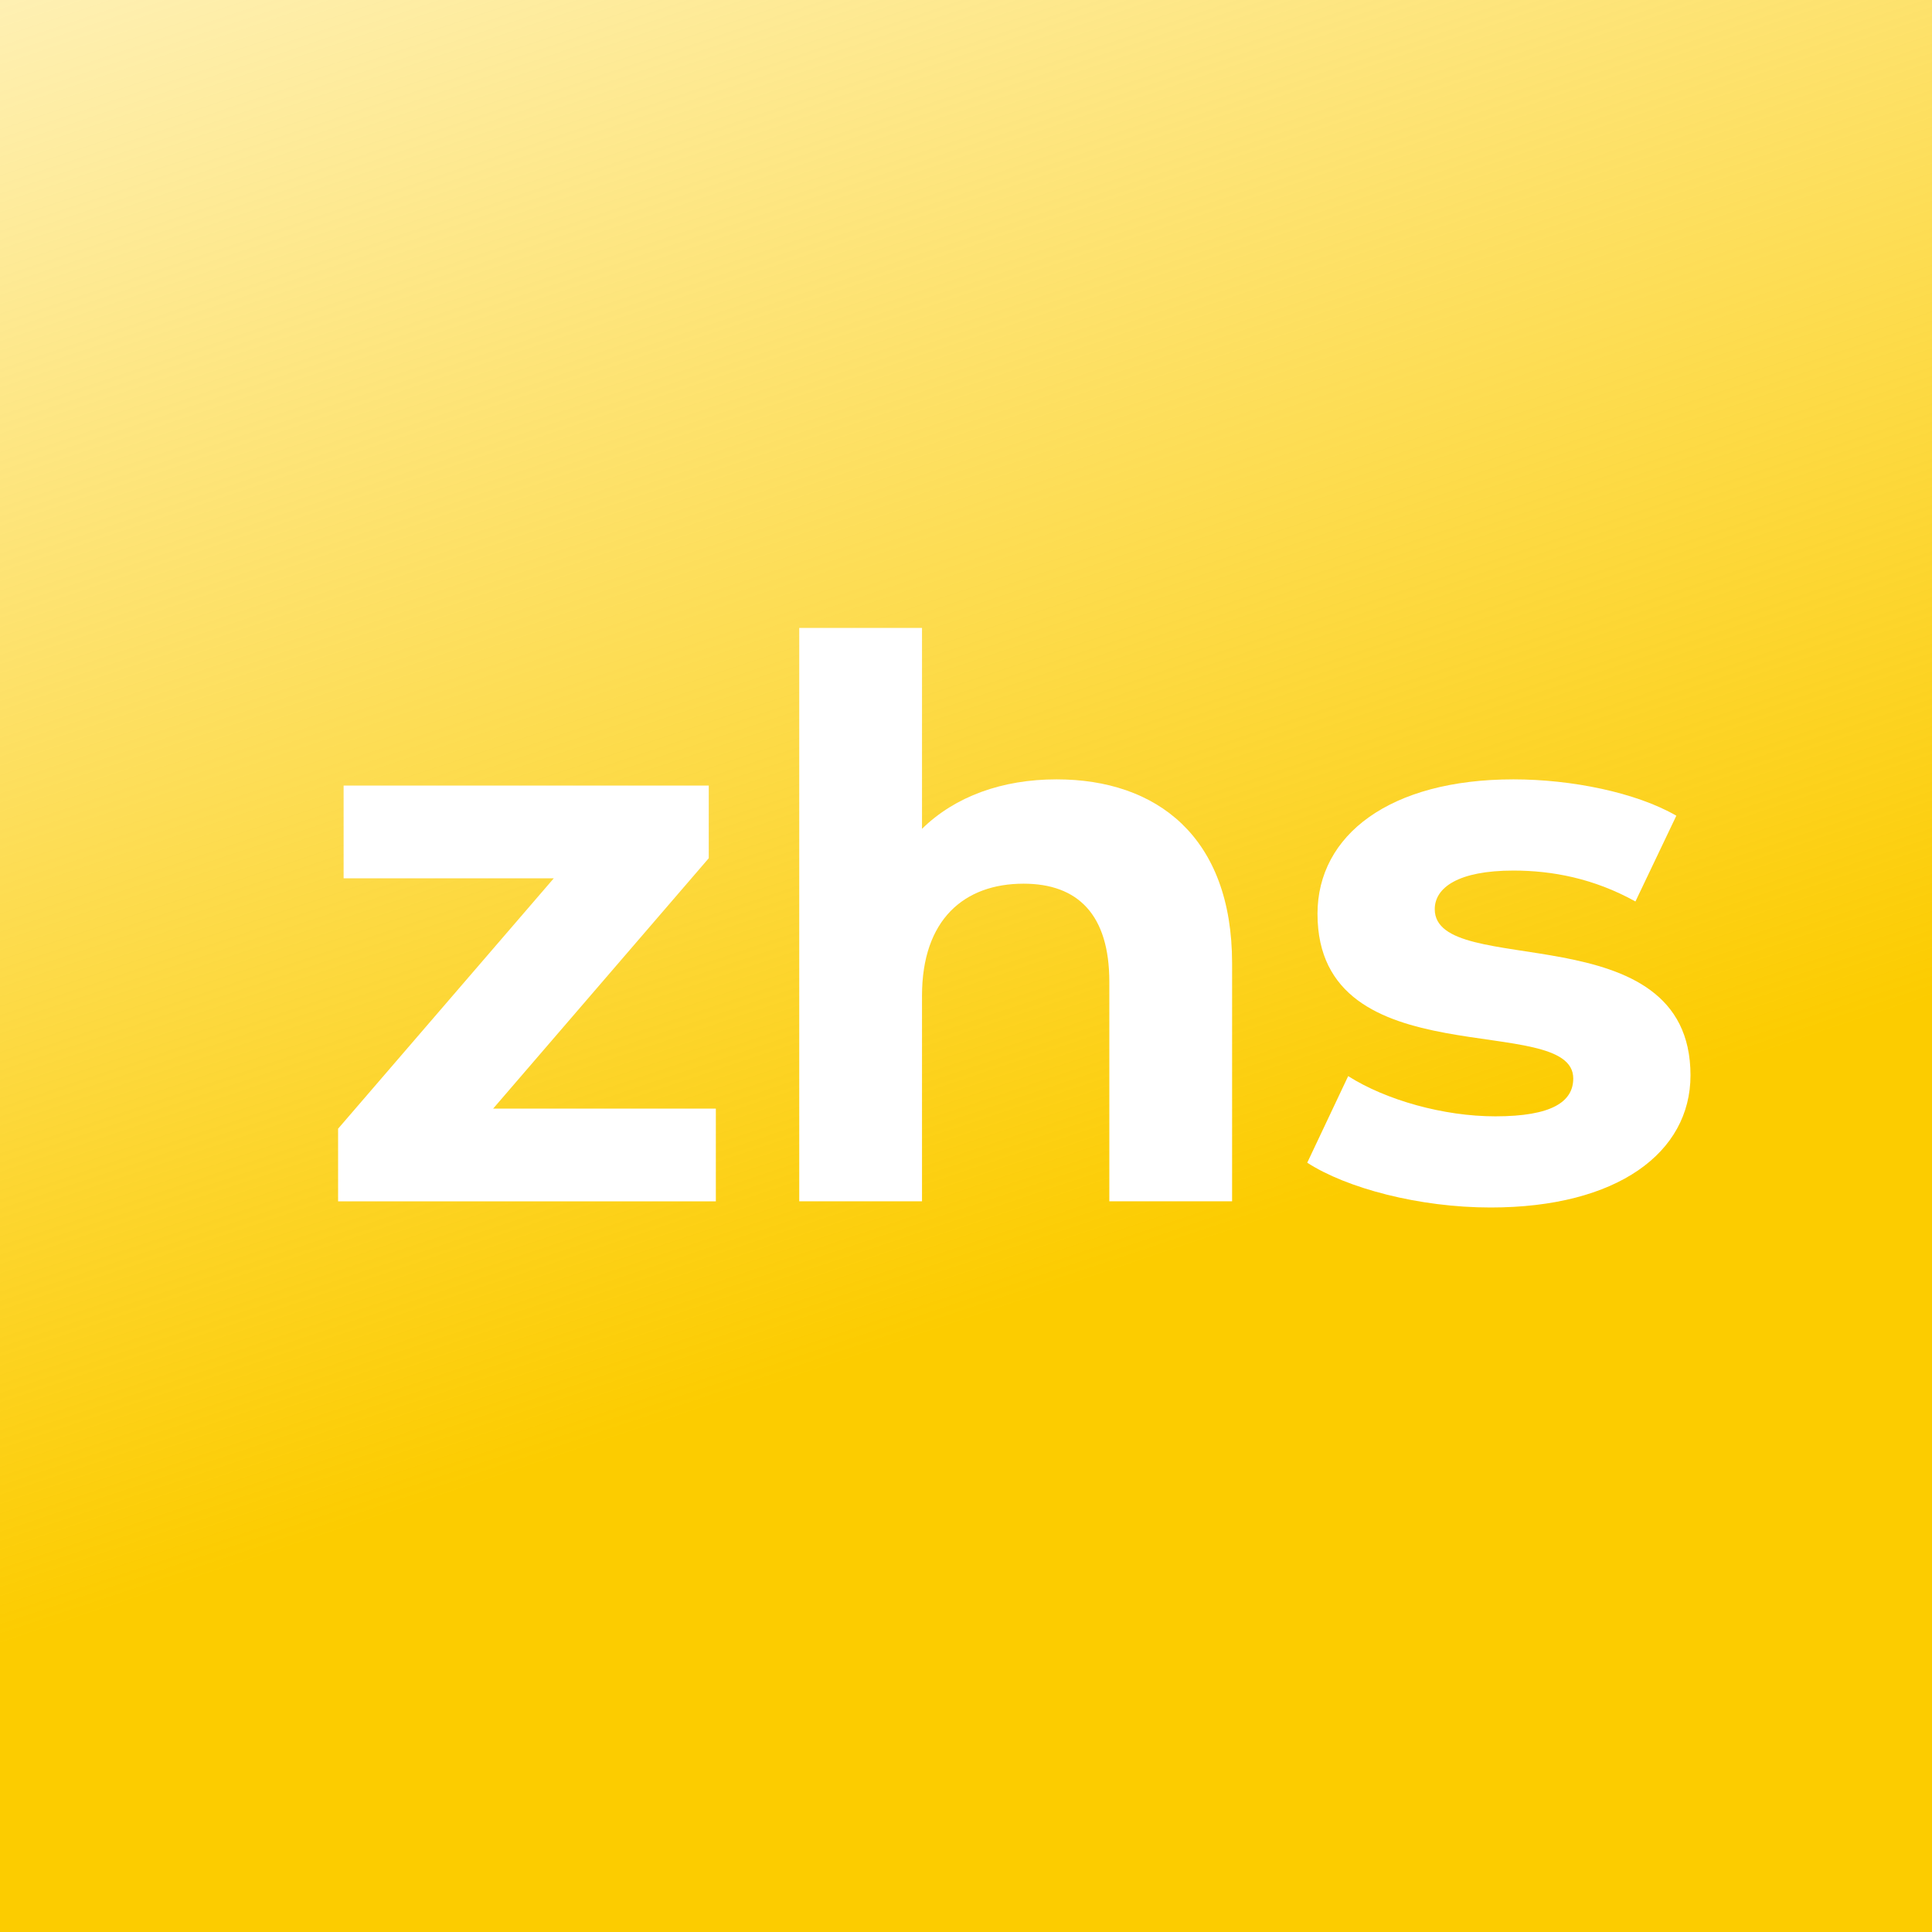
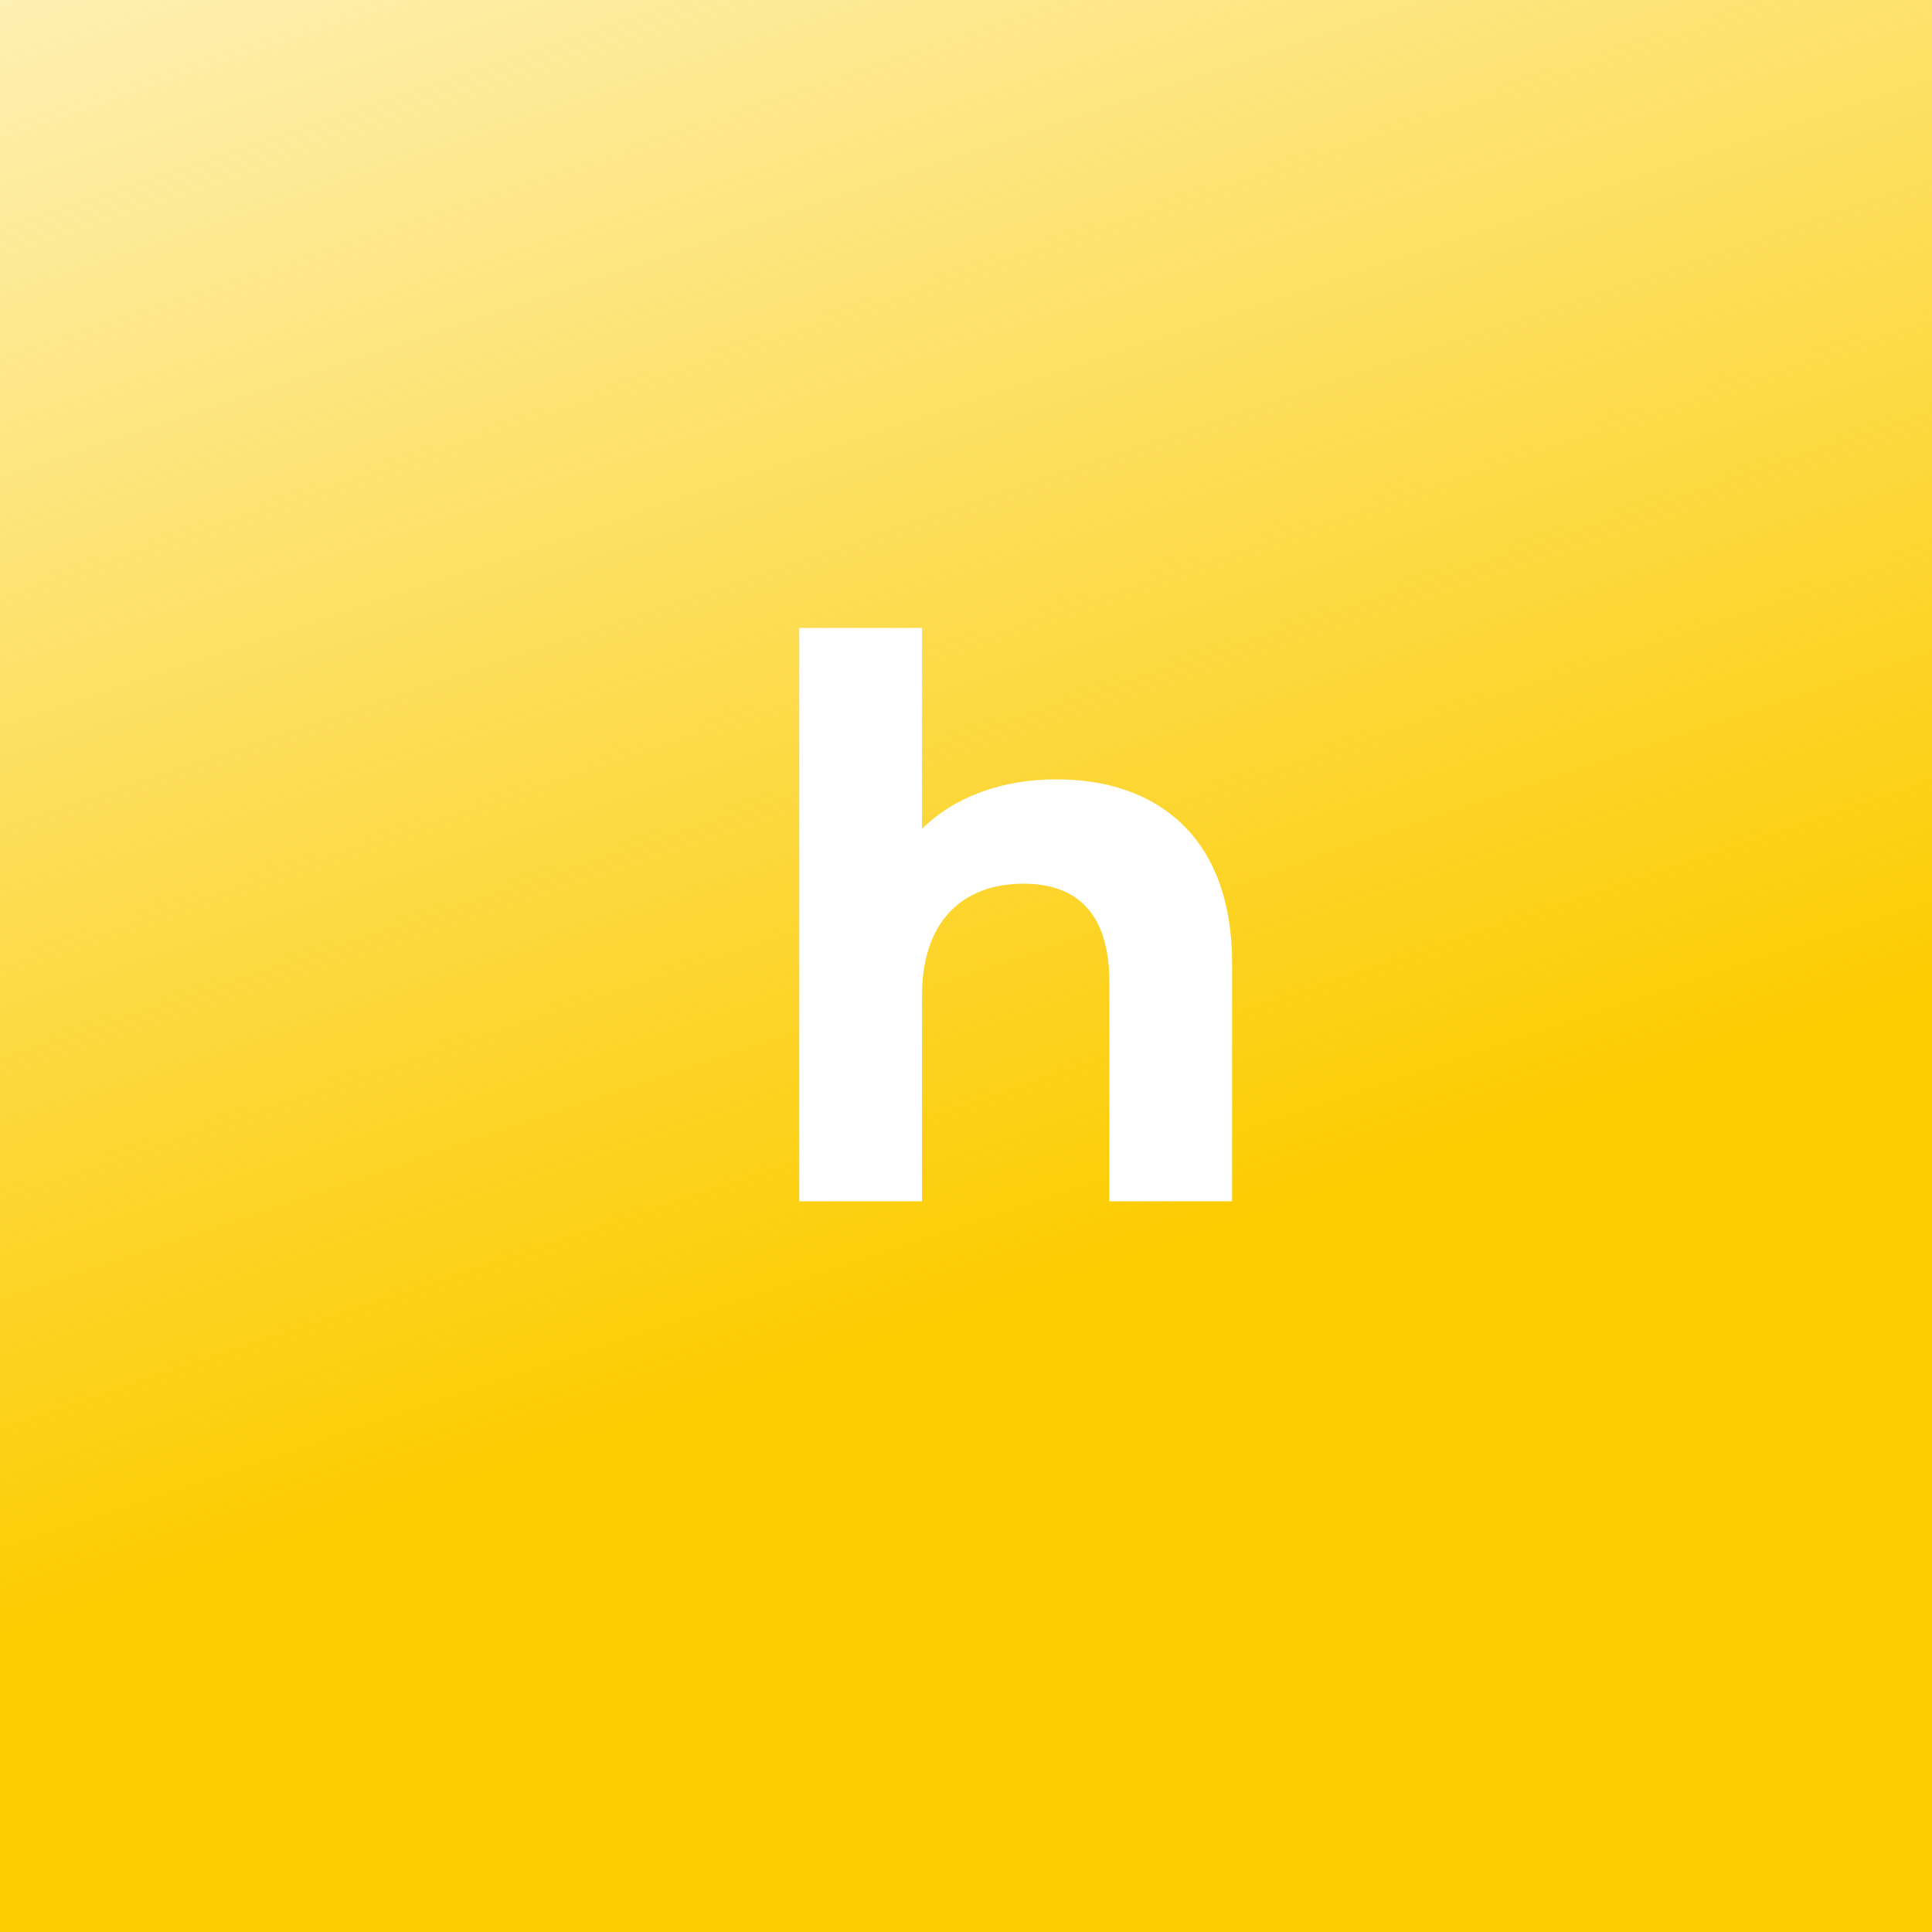
<svg xmlns="http://www.w3.org/2000/svg" width="48" height="48" viewBox="0 0 48 48" fill="none">
  <rect width="48" height="48" fill="url(#paint0_linear_186_31327)" />
-   <path d="M12.252 27.543L17.609 21.322V19.518H8.537V21.822H13.758L8.4 28.042V29.847H17.785V27.543H12.252Z" fill="white" />
  <path d="M26.251 19.363C24.902 19.363 23.729 19.785 22.907 20.592V15.6H19.857V29.846H22.907V24.739C22.907 22.838 23.963 21.955 25.43 21.955C26.779 21.955 27.561 22.723 27.561 24.393V29.846H30.611V23.932C30.611 20.784 28.734 19.363 26.251 19.363Z" fill="white" />
-   <path d="M37.034 30C40.182 30 42 28.637 42 26.717C42 22.646 35.646 24.355 35.646 22.589C35.646 22.051 36.232 21.629 37.601 21.629C38.559 21.629 39.595 21.821 40.632 22.397L41.648 20.266C40.651 19.69 39.048 19.363 37.601 19.363C34.531 19.363 32.733 20.746 32.733 22.704C32.733 26.832 39.087 25.104 39.087 26.794C39.087 27.37 38.559 27.735 37.151 27.735C35.861 27.735 34.434 27.331 33.495 26.736L32.478 28.887C33.456 29.52 35.255 30 37.034 30Z" fill="white" />
  <defs>
    <linearGradient id="paint0_linear_186_31327" x1="31.2" y1="30.448" x2="13.568" y2="-22.084" gradientUnits="userSpaceOnUse">
      <stop stop-color="#FCCC00" />
      <stop offset="1" stop-color="#FCCC00" stop-opacity="0" />
    </linearGradient>
  </defs>
</svg>